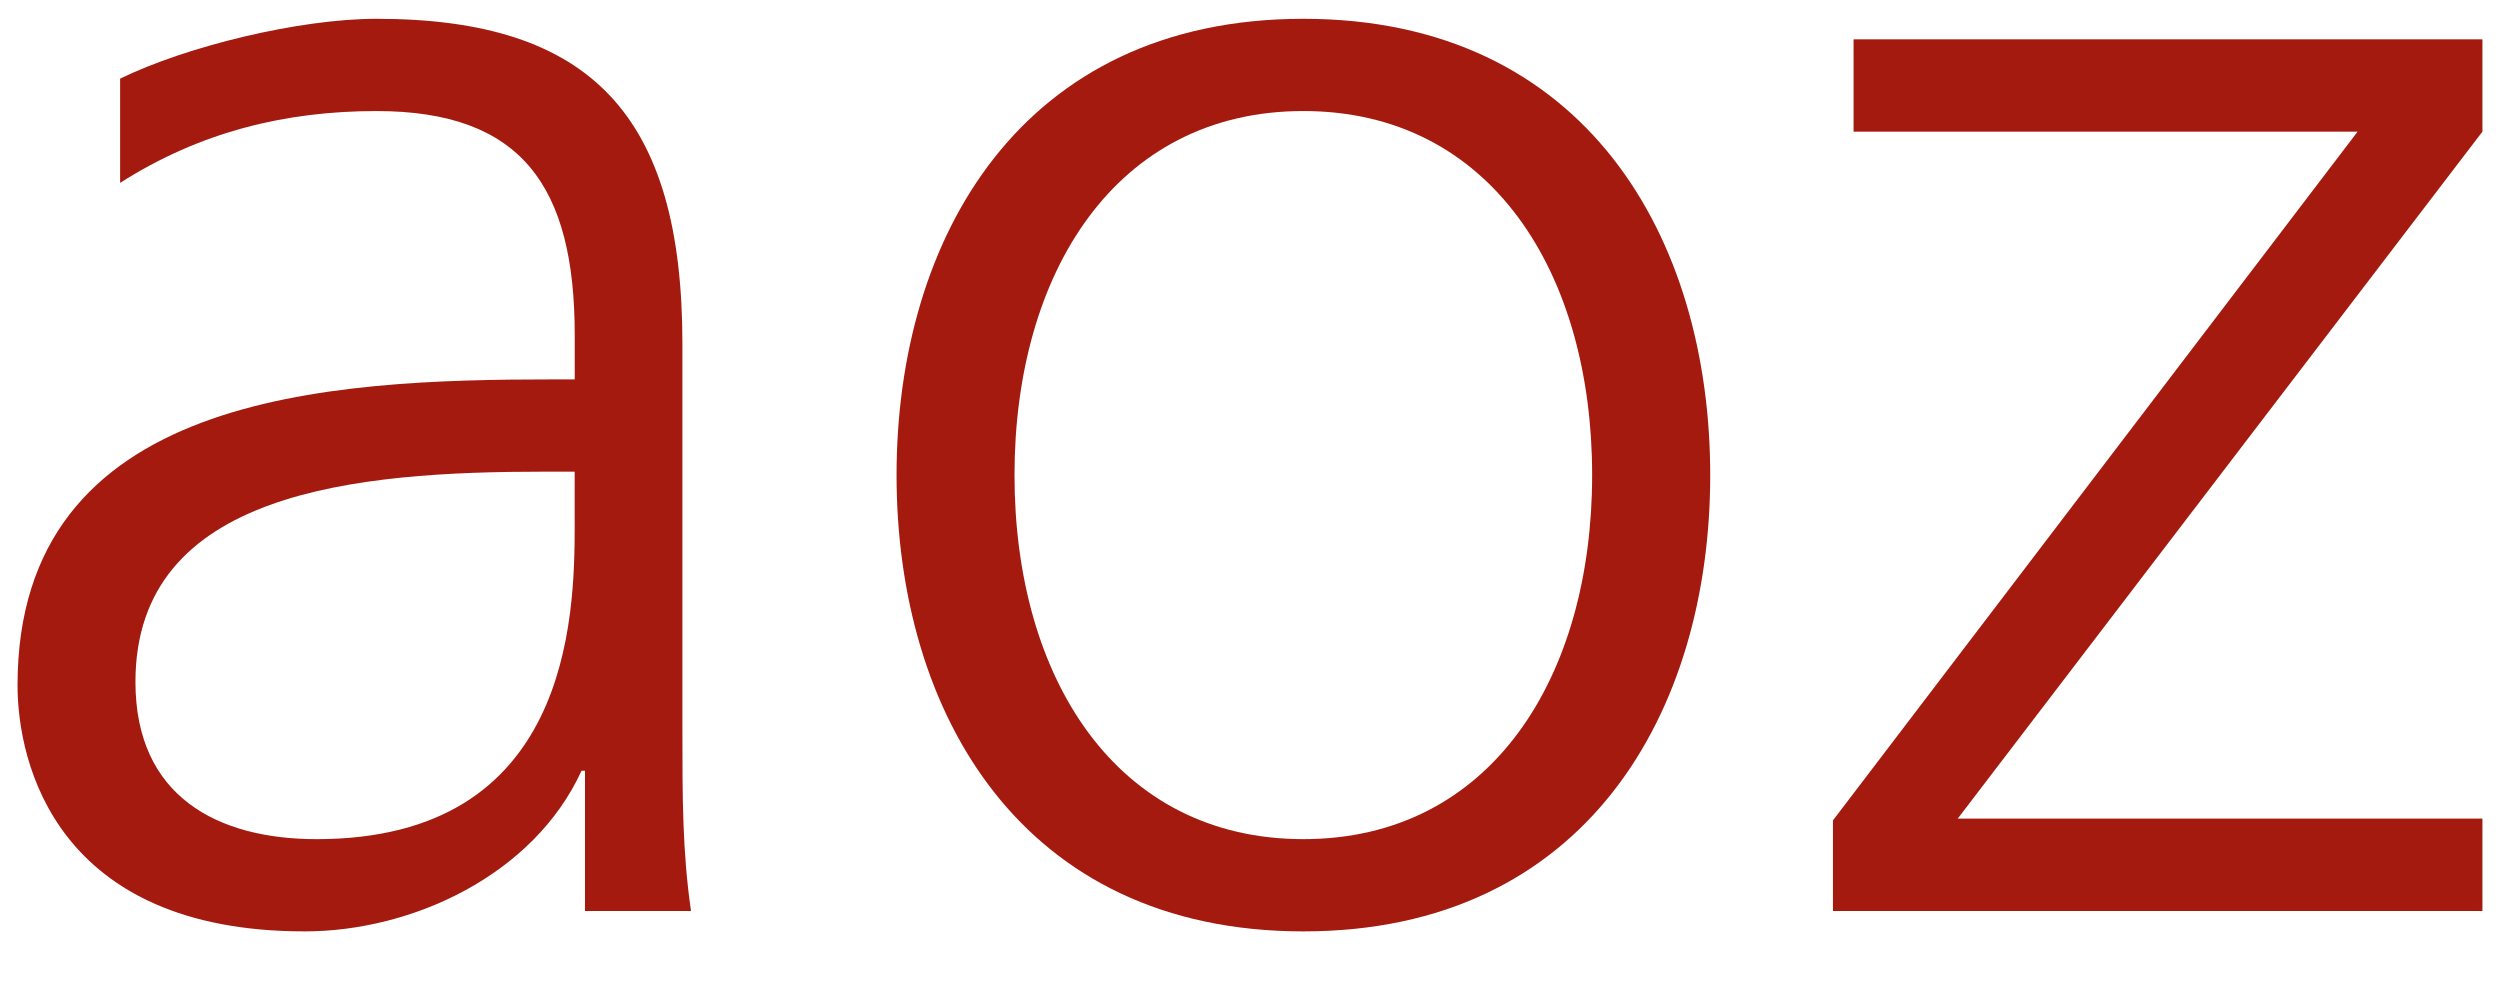
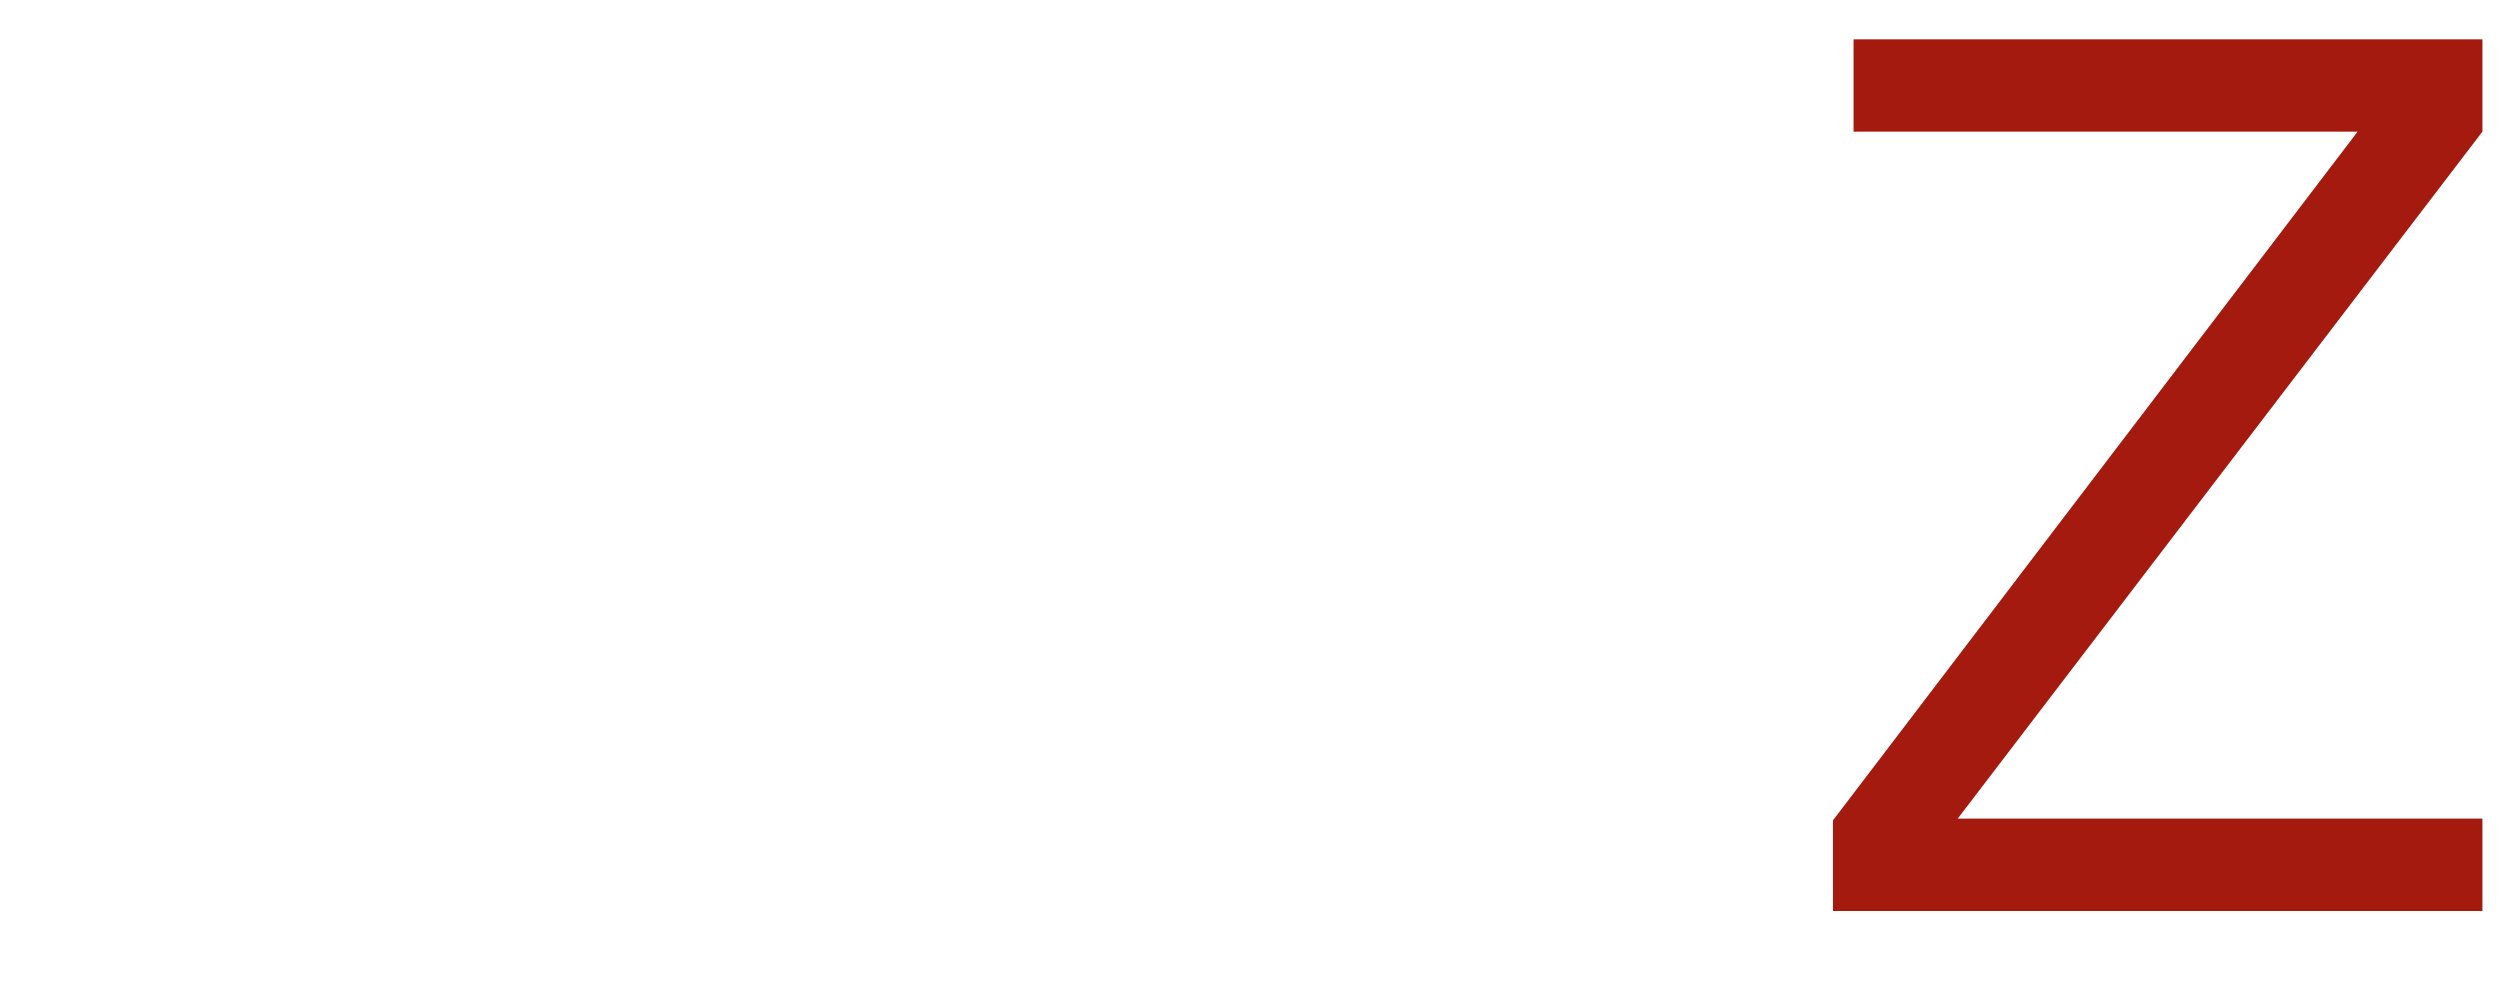
<svg xmlns="http://www.w3.org/2000/svg" version="1.1" id="Ebene_1" x="0px" y="0px" width="133px" height="53px" viewBox="0 0 133 53" enable-background="new 0 0 133 53" xml:space="preserve">
  <g>
-     <path fill="#A51A0F" d="M31.121,48.465h5.64c-0.457-3.188-0.457-6.005-0.457-9.732V18.273C36.302,6.184,31.485,1,20.028,1   C15.935,1,9.935,2.455,6.39,4.184v5.545c4.272-2.726,8.817-3.821,13.639-3.821c7.728,0,10.546,4.004,10.546,11.916v2.36h-1.091   c-12,0-28.551,0.728-28.551,16.273c0,4.182,2.092,13.093,15.273,13.093c5.729,0,12.186-2.997,14.732-8.547h0.183V48.465   L31.121,48.465z M30.574,27.918c0,4.994-0.271,16.725-13.728,16.725c-5.274,0-9.64-2.271-9.64-8.365   c0-10.184,11.817-11.185,21.729-11.185h1.638V27.918L30.574,27.918z" />
-     <path fill="#A51A0F" d="M47.697,25.275c0,12.638,6.641,24.275,21.642,24.275c15.004,0,21.645-11.638,21.645-24.275   C90.981,12.641,84.343,1,69.339,1C54.338,1,47.697,12.641,47.697,25.275L47.697,25.275z M53.972,25.275   c0-10.729,5.365-19.368,15.367-19.368s15.363,8.64,15.363,19.368s-5.361,19.367-15.363,19.367S53.972,36.004,53.972,25.275   L53.972,25.275z" />
    <polygon fill="#A51A0F" points="97.513,48.465 132.065,48.465 132.065,43.55 104.151,43.55 132.065,7.003 132.065,2.092    98.61,2.092 98.61,7.003 125.425,7.003 97.513,43.645  " />
  </g>
</svg>